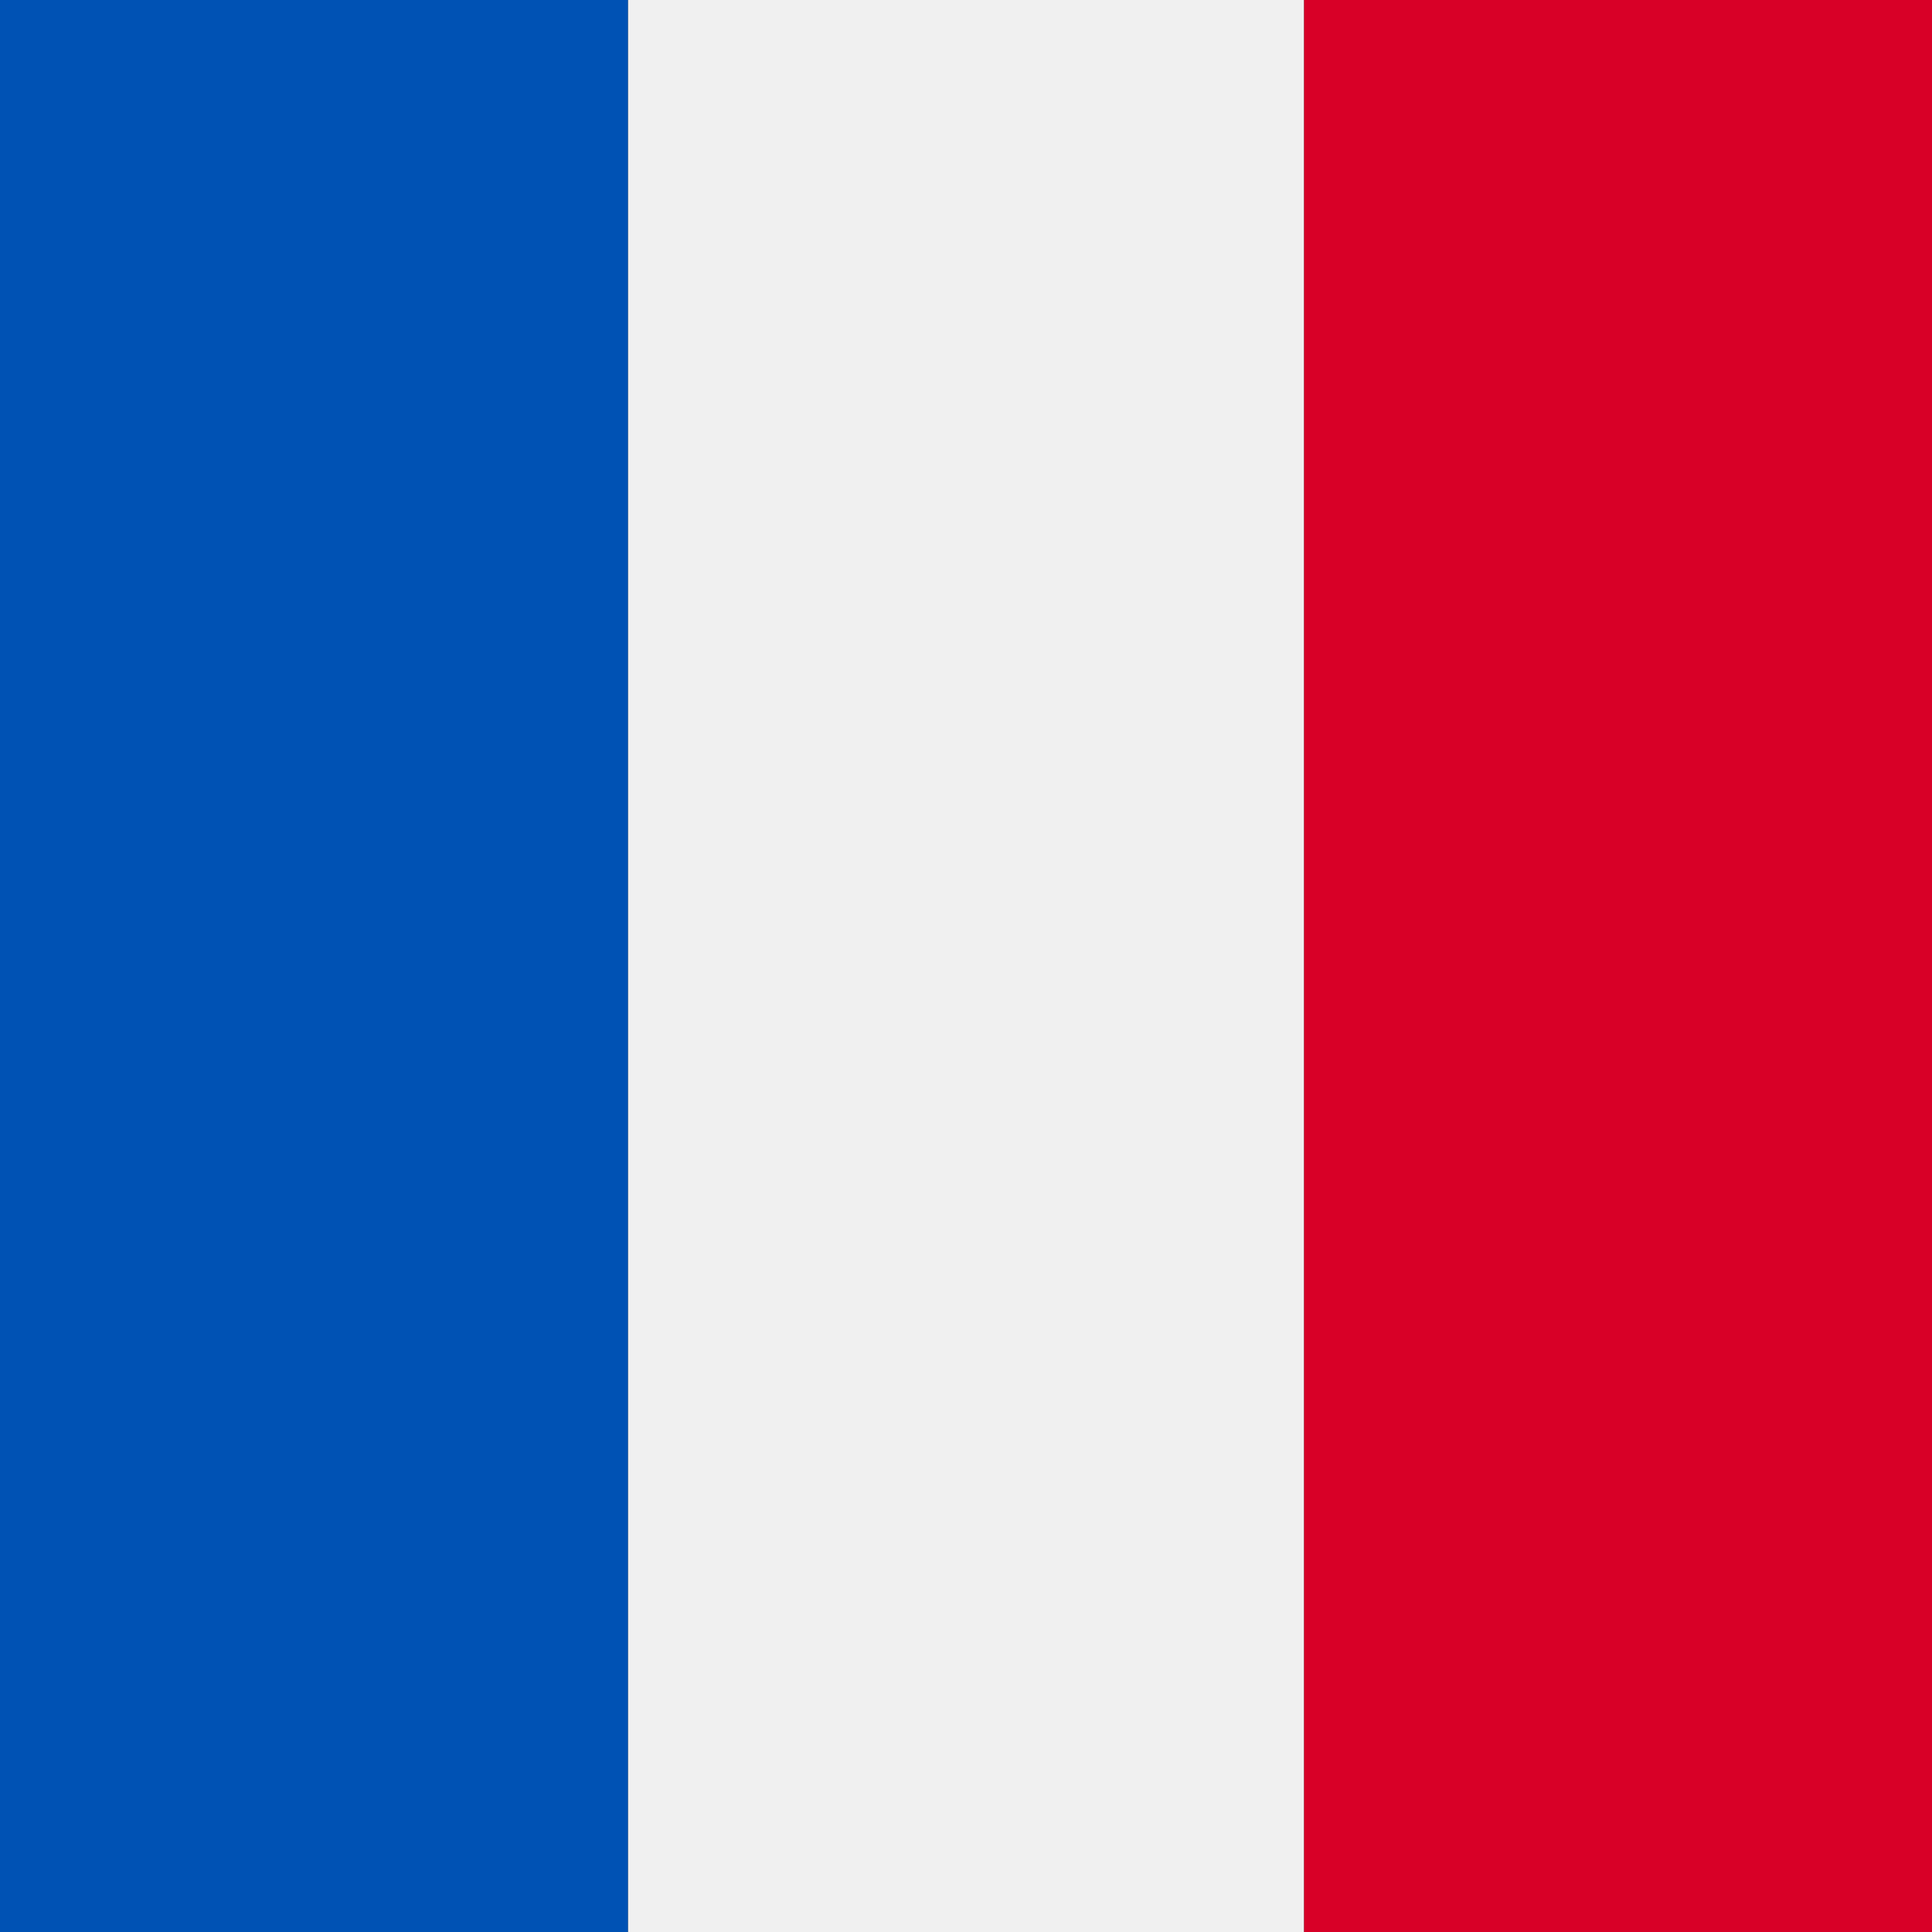
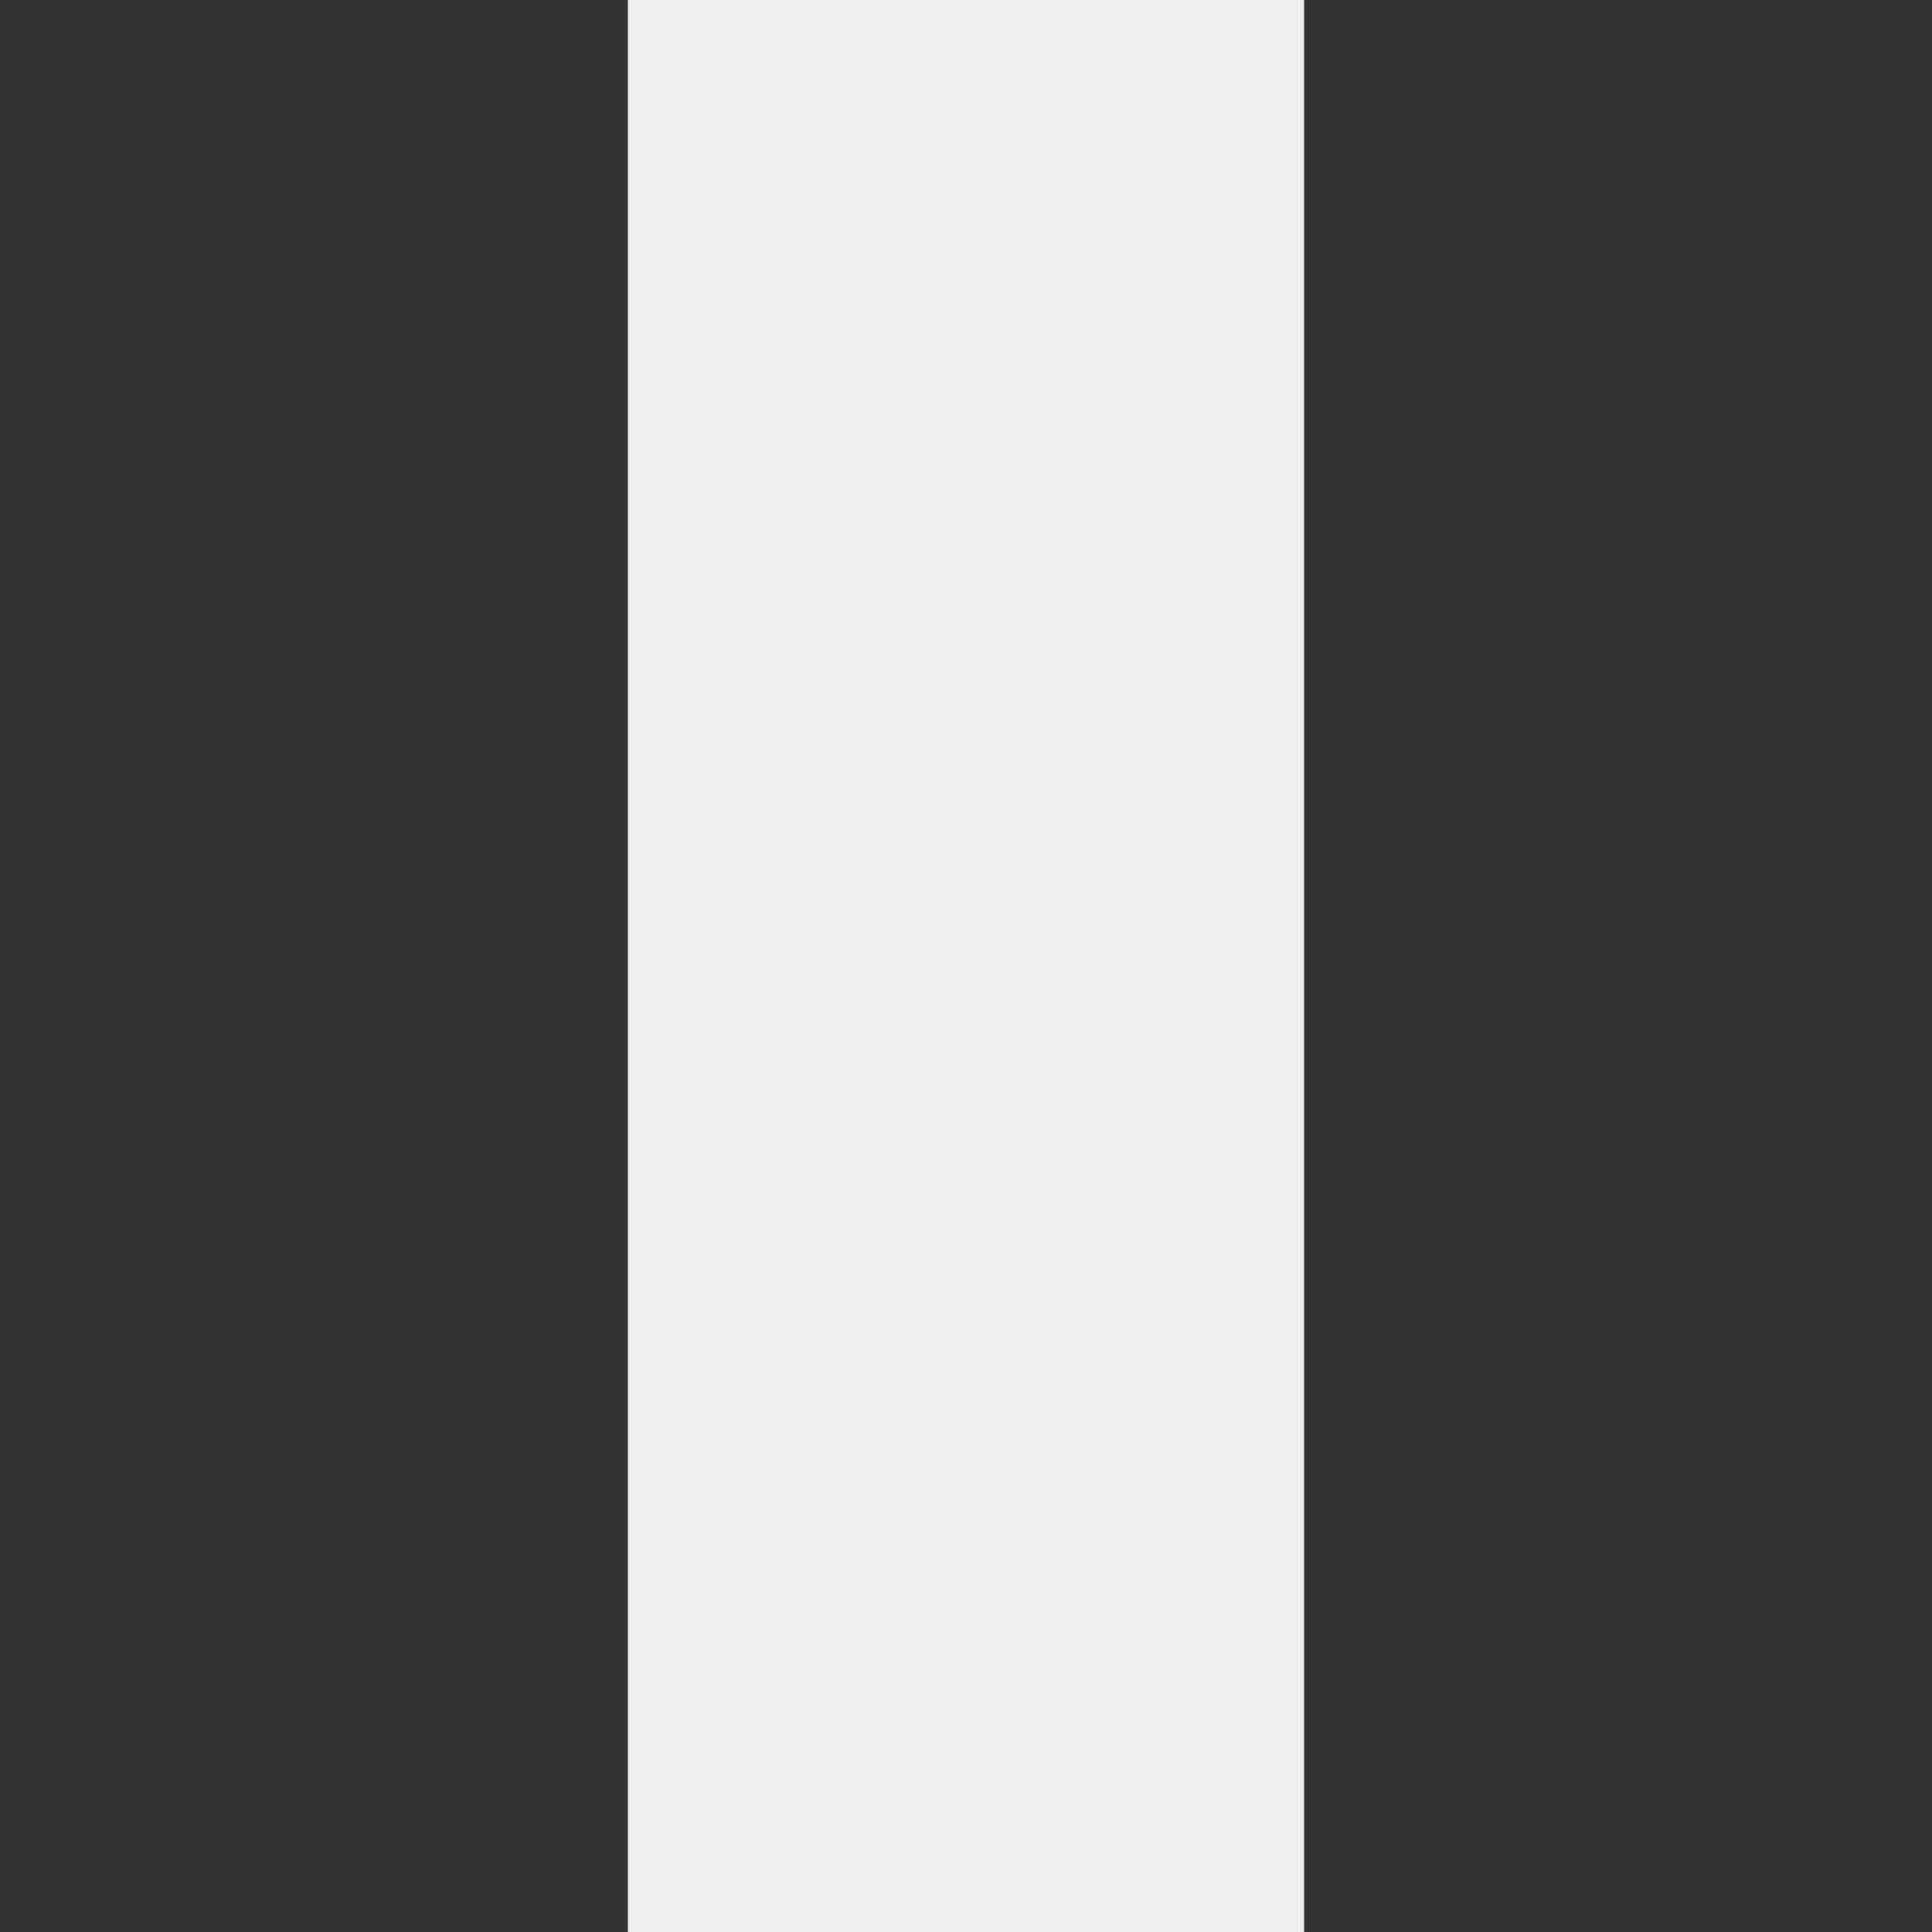
<svg xmlns="http://www.w3.org/2000/svg" width="40" height="40" viewBox="0 0 40 40" fill="none">
  <rect x="0" y="0" width="40" height="40" fill="#333333" stroke="none" />
  <rect x="27" width="40" height="14" transform="rotate(90 27 0)" fill="#F0F0F0" />
-   <rect x="40" width="40" height="13" transform="rotate(90 40 0)" fill="#D80027" />
-   <rect x="13" width="40" height="13" transform="rotate(90 13 0)" fill="#0052B4" />
</svg>